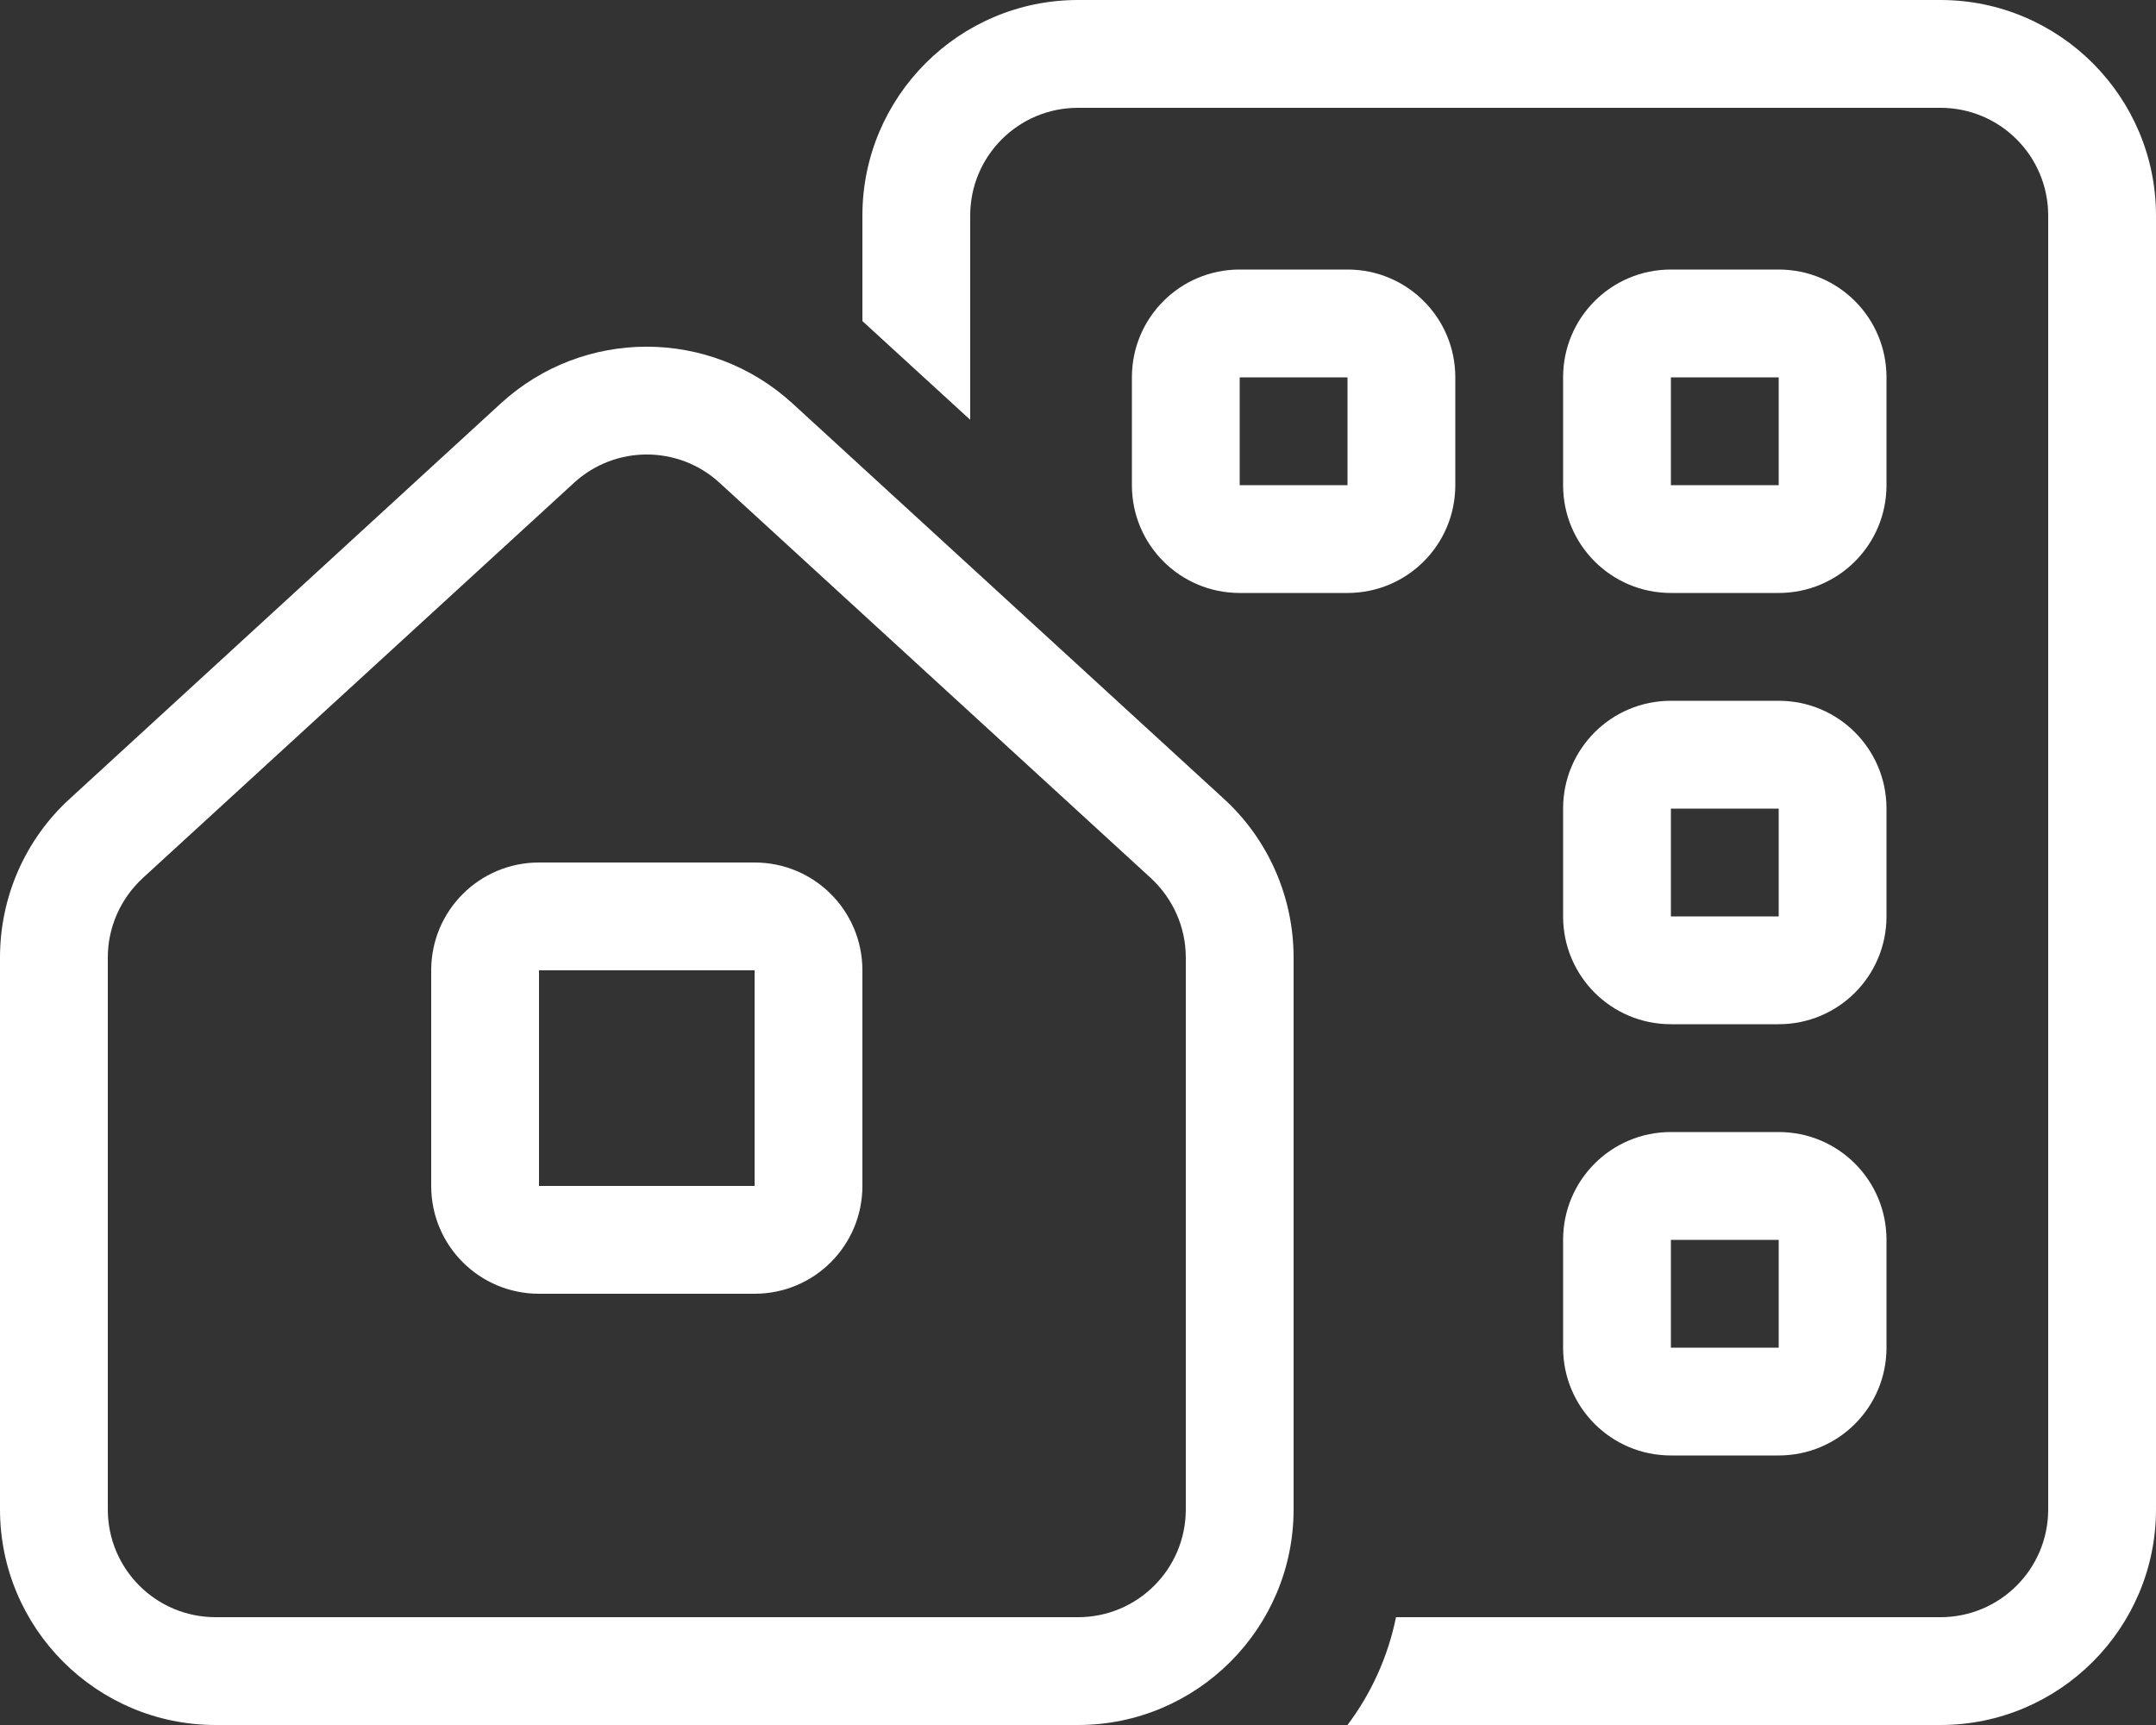
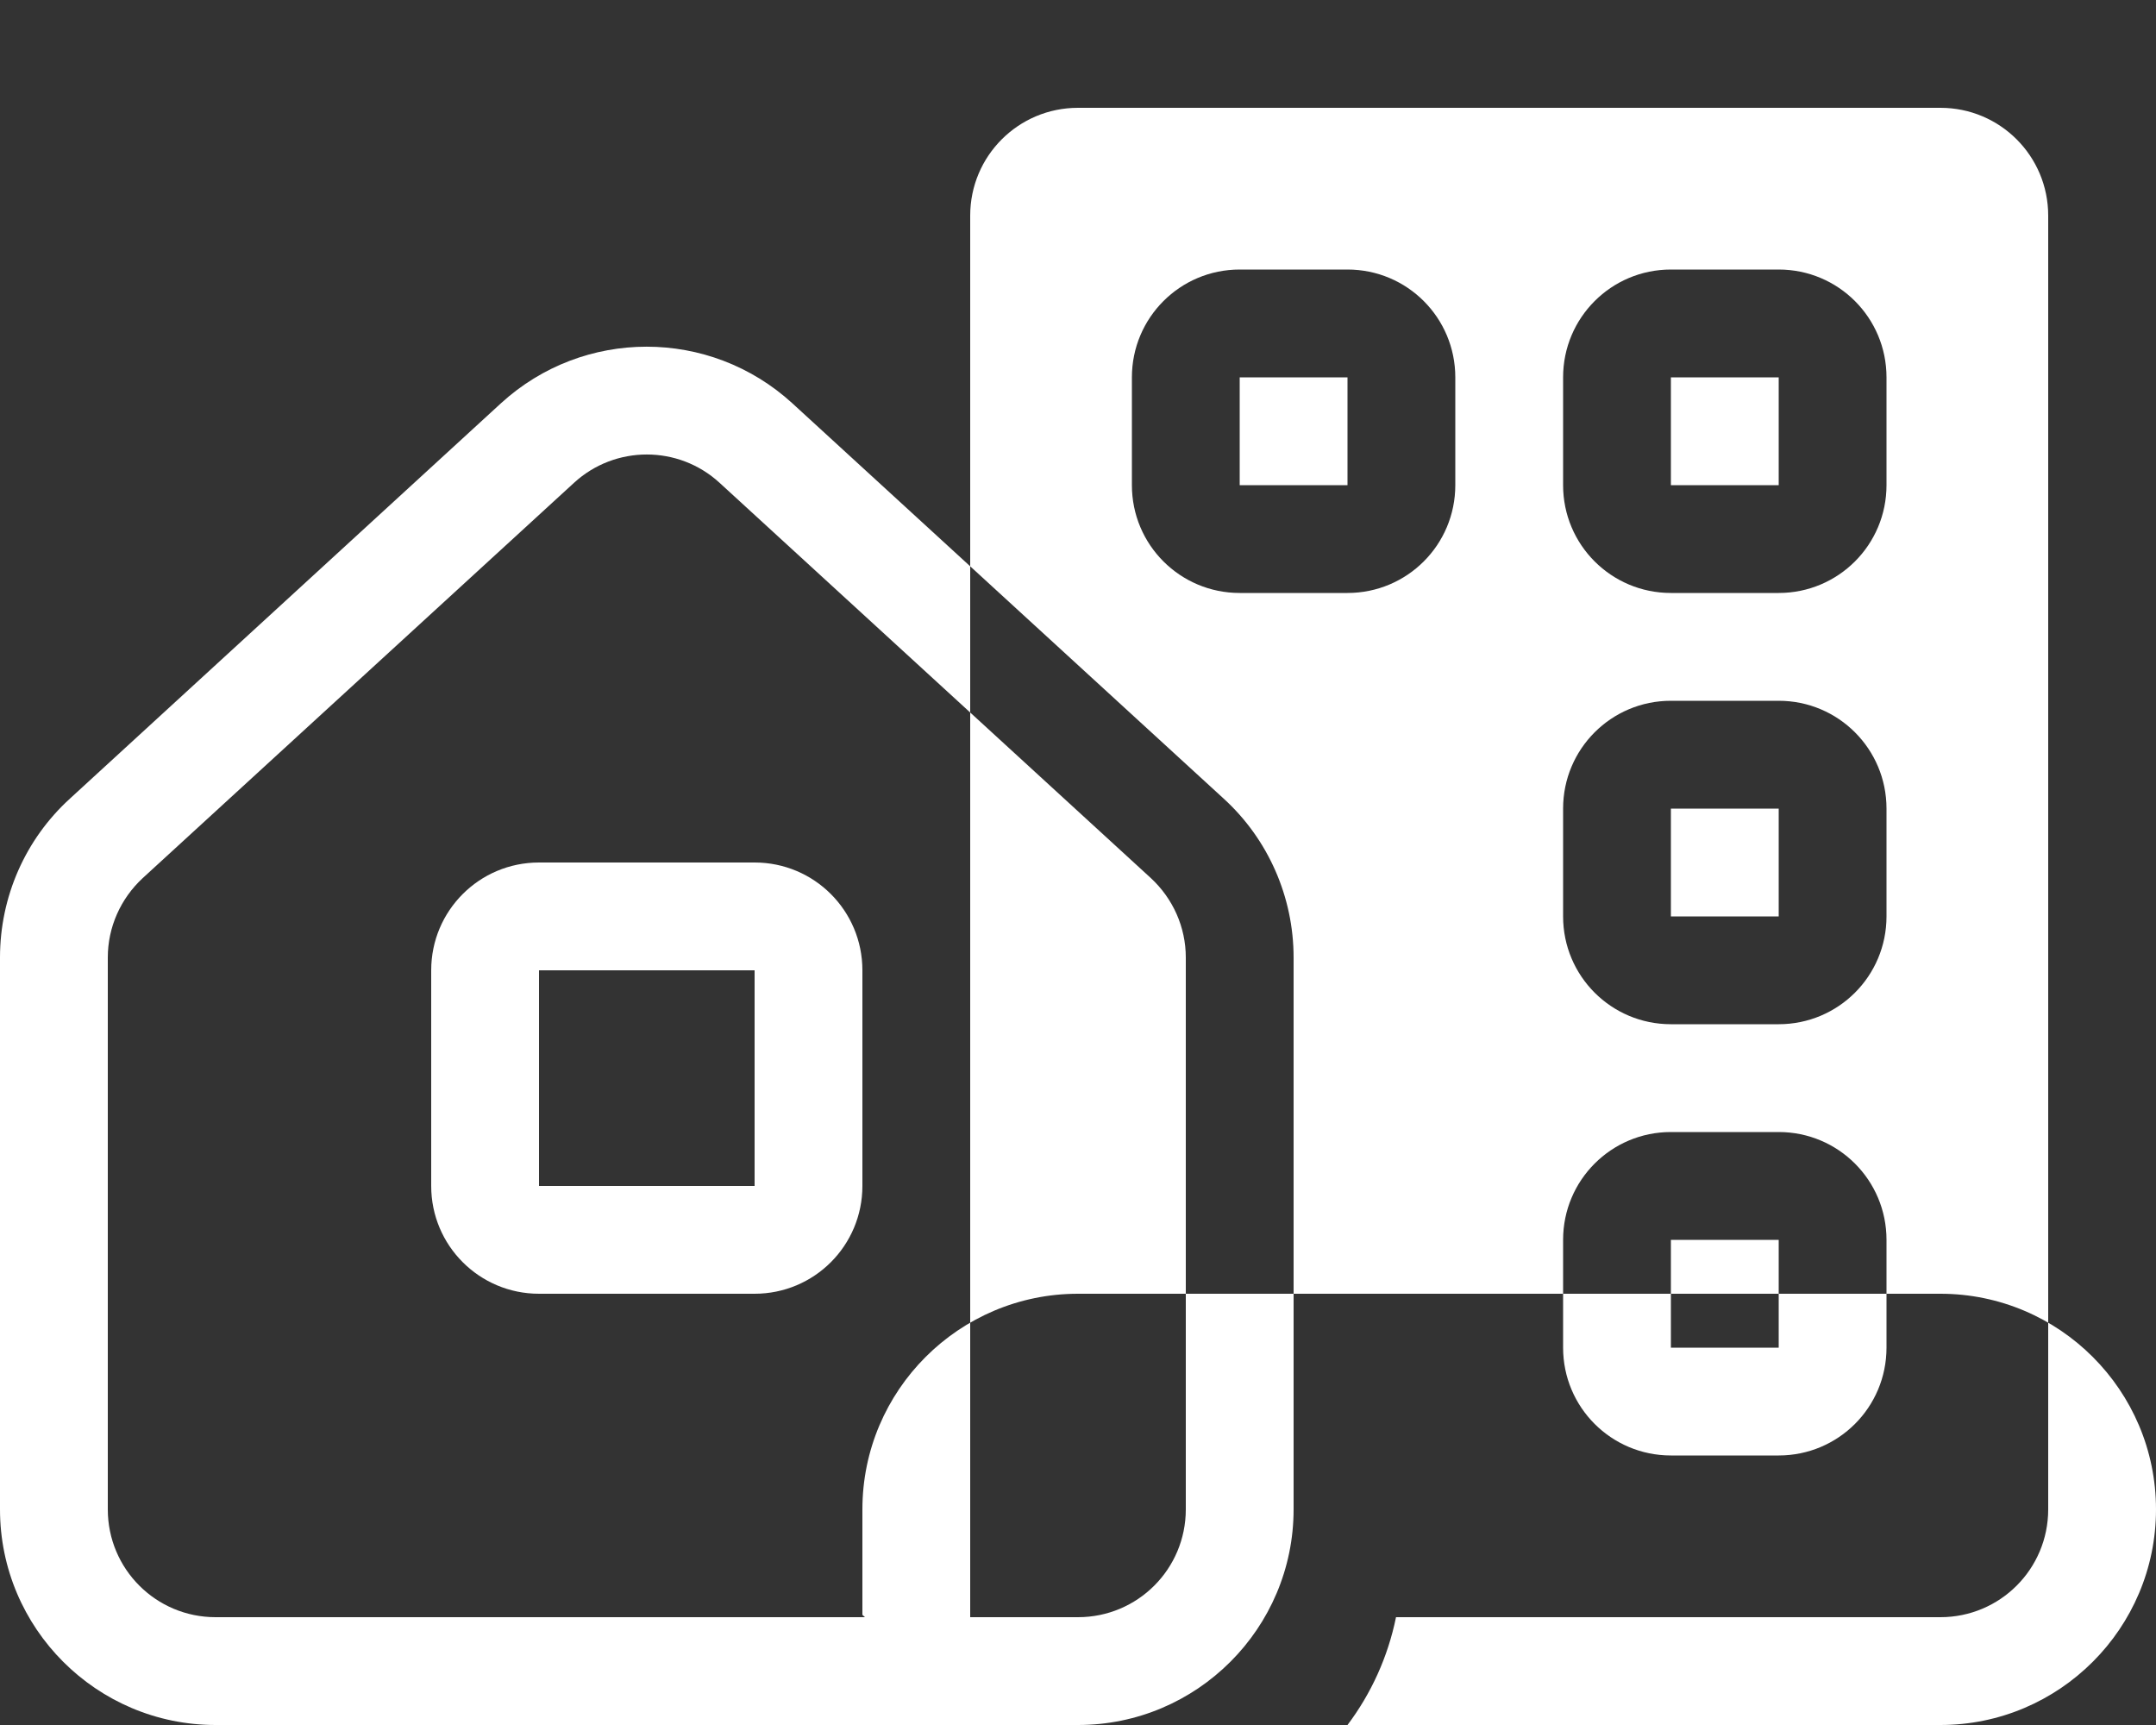
<svg xmlns="http://www.w3.org/2000/svg" version="1.1" id="Layer_1" x="0px" y="0px" viewBox="0 0 640 512" style="enable-background:new 0 0 640 512;" xml:space="preserve">
  <rect x="0" y="0" width="640" height="512" fill="#333333" stroke="none" />
  <style type="text/css">
	.st0{fill:#FFFFFF;}
</style>
-   <path class="st0" d="M320,32h256c17.7,0,32,14.3,32,32v384c0,17.7-14.3,32-32,32H414.4c-2.4,11.8-7.4,22.7-14.4,32h176  c35.3,0,64-28.7,64-64V64c0-35.3-28.7-64-64-64H320c-35.3,0-64,28.7-64,64v31.3l32,29.3V64C288,46.3,302.3,32,320,32z M496,208  c-17.7,0-32,14.3-32,32v32c0,17.7,14.3,32,32,32h32c17.7,0,32-14.3,32-32v-32c0-17.7-14.3-32-32-32H496z M496,240h32v32h-32V240z   M464,368v32c0,17.7,14.3,32,32,32h32c17.7,0,32-14.3,32-32v-32c0-17.7-14.3-32-32-32h-32C478.3,336,464,350.3,464,368z M528,368v32  h-32v-32H528z M368,80c-17.7,0-32,14.3-32,32v32c0,17.7,14.3,32,32,32h32c17.7,0,32-14.3,32-32v-32c0-17.7-14.3-32-32-32H368z   M368,112h32v32h-32V112z M464,112v32c0,17.7,14.3,32,32,32h32c17.7,0,32-14.3,32-32v-32c0-17.7-14.3-32-32-32h-32  C478.3,80,464,94.3,464,112z M528,112v32h-32v-32H528z M32,284.2c0-9,3.8-17.5,10.4-23.6l128-117.3c12.2-11.2,31-11.2,43.2,0  l128,117.3c6.6,6.1,10.4,14.6,10.4,23.6V448c0,17.7-14.3,32-32,32H64c-17.7,0-32-14.3-32-32V284.2z M0,448c0,35.3,28.7,64,64,64h256  c35.3,0,64-28.7,64-64V284.2c0-17.9-7.5-35.1-20.8-47.2l-128-117.3c-24.5-22.4-62-22.4-86.5,0L20.8,237C7.5,249.1,0,266.2,0,284.2  V448z M224,288v64h-64v-64H224z M160,256c-17.7,0-32,14.3-32,32v64c0,17.7,14.3,32,32,32h64c17.7,0,32-14.3,32-32v-64  c0-17.7-14.3-32-32-32H160z" />
+   <path class="st0" d="M320,32h256c17.7,0,32,14.3,32,32v384c0,17.7-14.3,32-32,32H414.4c-2.4,11.8-7.4,22.7-14.4,32h176  c35.3,0,64-28.7,64-64c0-35.3-28.7-64-64-64H320c-35.3,0-64,28.7-64,64v31.3l32,29.3V64C288,46.3,302.3,32,320,32z M496,208  c-17.7,0-32,14.3-32,32v32c0,17.7,14.3,32,32,32h32c17.7,0,32-14.3,32-32v-32c0-17.7-14.3-32-32-32H496z M496,240h32v32h-32V240z   M464,368v32c0,17.7,14.3,32,32,32h32c17.7,0,32-14.3,32-32v-32c0-17.7-14.3-32-32-32h-32C478.3,336,464,350.3,464,368z M528,368v32  h-32v-32H528z M368,80c-17.7,0-32,14.3-32,32v32c0,17.7,14.3,32,32,32h32c17.7,0,32-14.3,32-32v-32c0-17.7-14.3-32-32-32H368z   M368,112h32v32h-32V112z M464,112v32c0,17.7,14.3,32,32,32h32c17.7,0,32-14.3,32-32v-32c0-17.7-14.3-32-32-32h-32  C478.3,80,464,94.3,464,112z M528,112v32h-32v-32H528z M32,284.2c0-9,3.8-17.5,10.4-23.6l128-117.3c12.2-11.2,31-11.2,43.2,0  l128,117.3c6.6,6.1,10.4,14.6,10.4,23.6V448c0,17.7-14.3,32-32,32H64c-17.7,0-32-14.3-32-32V284.2z M0,448c0,35.3,28.7,64,64,64h256  c35.3,0,64-28.7,64-64V284.2c0-17.9-7.5-35.1-20.8-47.2l-128-117.3c-24.5-22.4-62-22.4-86.5,0L20.8,237C7.5,249.1,0,266.2,0,284.2  V448z M224,288v64h-64v-64H224z M160,256c-17.7,0-32,14.3-32,32v64c0,17.7,14.3,32,32,32h64c17.7,0,32-14.3,32-32v-64  c0-17.7-14.3-32-32-32H160z" />
</svg>